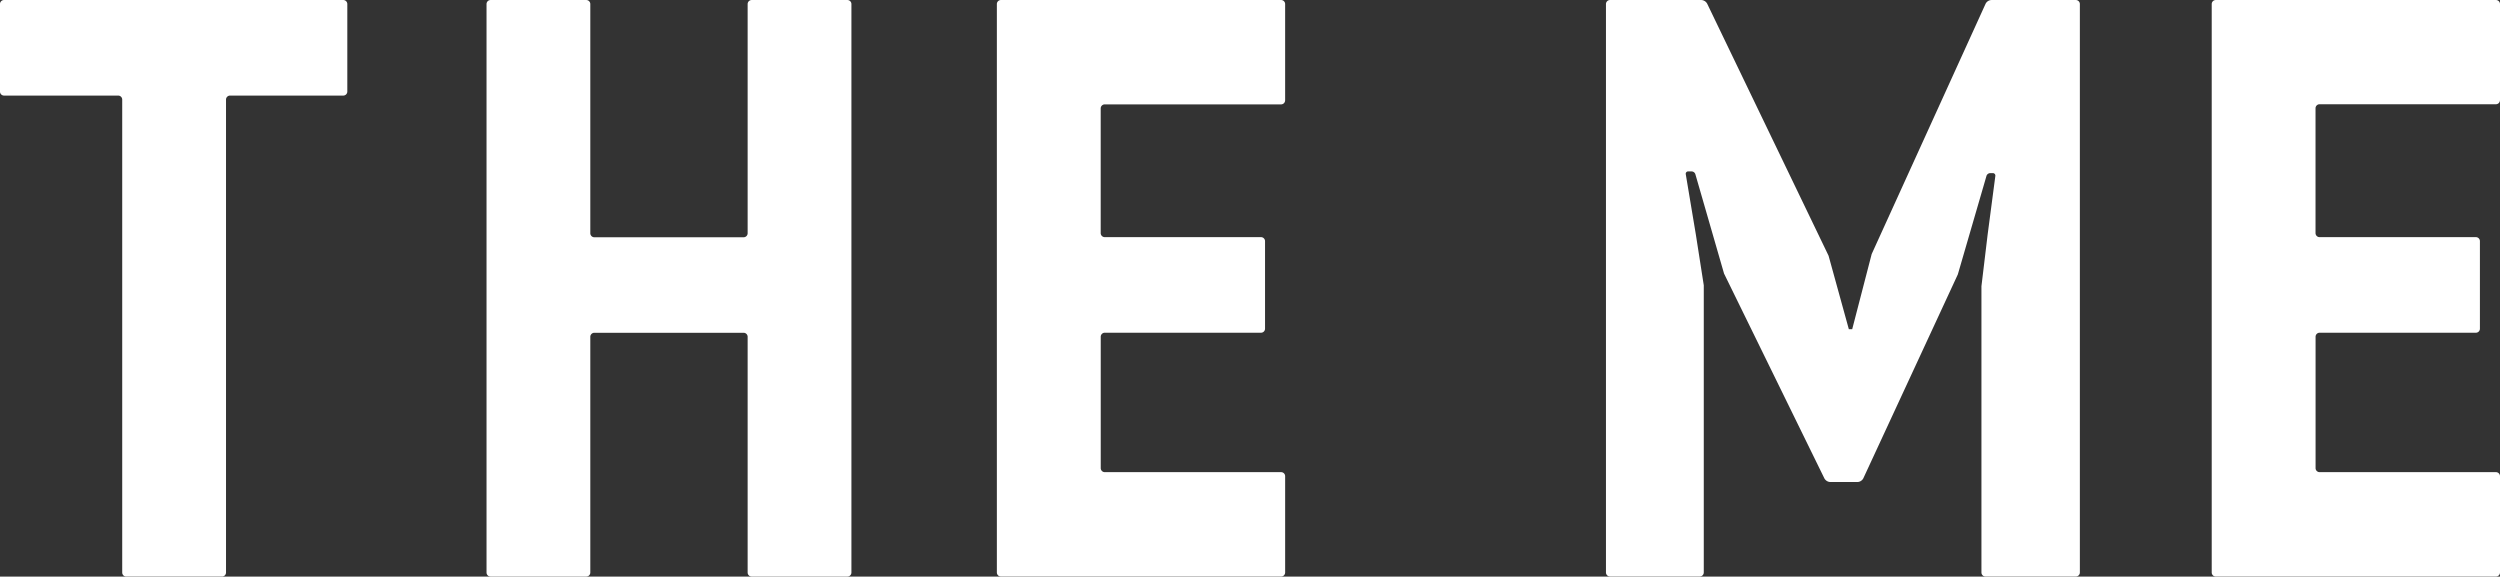
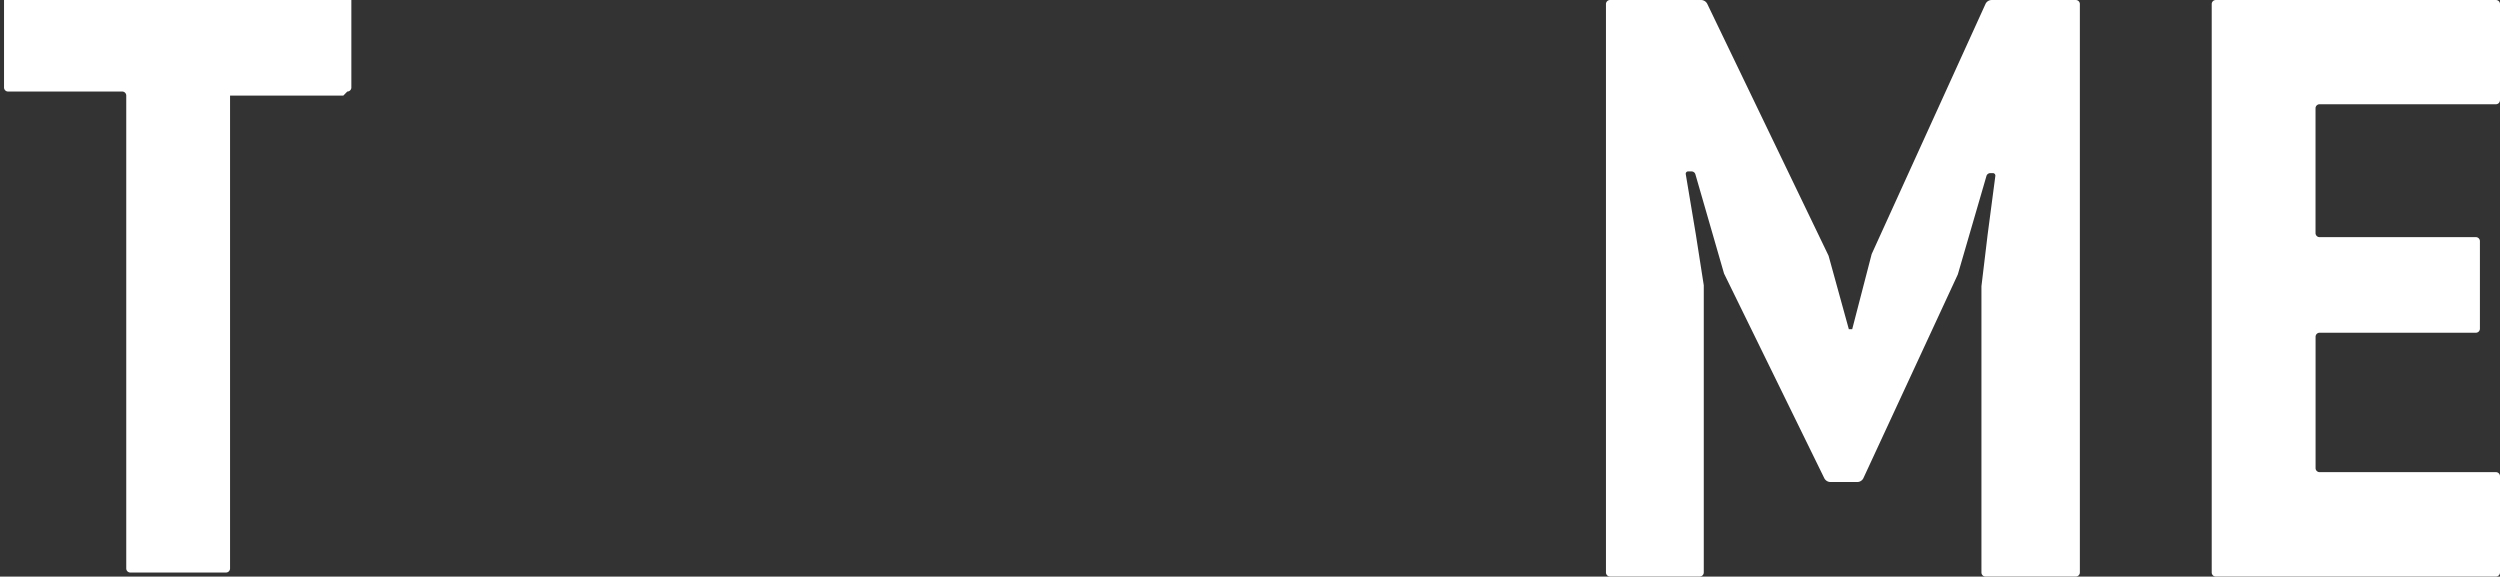
<svg xmlns="http://www.w3.org/2000/svg" width="218.327" height="50.355" viewBox="0 0 218.327 50.355">
  <rect x="0" y="0" width="218.327" height="50.355" fill="#333333" stroke="none" />
  <defs>
    <style>.a{fill:#fff;}</style>
  </defs>
  <g transform="translate(-229.809)">
-     <path class="a" d="M259.794,261.827H249.9a.352.352,0,0,0-.353.353v41.3a.353.353,0,0,1-.353.352h-8.359a.353.353,0,0,1-.353-.352v-41.3a.352.352,0,0,0-.353-.353h-9.968a.352.352,0,0,1-.353-.352v-7.641a.353.353,0,0,1,.353-.353h29.626a.353.353,0,0,1,.353.353v7.641a.352.352,0,0,1-.353.352" transform="translate(0 -253.48)" />
-     <path class="a" d="M326.648,282.542H313.615a.352.352,0,0,0-.353.353v20.586a.353.353,0,0,1-.352.352h-8.358a.353.353,0,0,1-.353-.352V253.835a.353.353,0,0,1,.353-.353h8.358a.353.353,0,0,1,.352.353v20.013a.352.352,0,0,0,.353.353h13.034a.352.352,0,0,0,.353-.353V253.835a.353.353,0,0,1,.353-.353h8.357a.353.353,0,0,1,.353.353v49.646a.353.353,0,0,1-.353.352h-8.357a.353.353,0,0,1-.353-.352V282.895a.352.352,0,0,0-.353-.353" transform="translate(-31.901 -253.48)" />
-     <path class="a" d="M407.408,262.244v-8.409a.352.352,0,0,0-.352-.353h-24.47a.352.352,0,0,0-.353.353v49.64a.352.352,0,0,0,.353.353h24.471a.352.352,0,0,0,.352-.353v-8.409a.352.352,0,0,0-.352-.352h-15.4a.353.353,0,0,1-.353-.353V282.89a.353.353,0,0,1,.353-.353H405.3a.352.352,0,0,0,.353-.353v-7.641a.352.352,0,0,0-.353-.353H391.654a.353.353,0,0,1-.353-.353v-10.9a.353.353,0,0,1,.353-.341h15.4a.352.352,0,0,0,.352-.353" transform="translate(-65.367 -253.48)" />
+     <path class="a" d="M259.794,261.827H249.9v41.3a.353.353,0,0,1-.353.352h-8.359a.353.353,0,0,1-.353-.352v-41.3a.352.352,0,0,0-.353-.353h-9.968a.352.352,0,0,1-.353-.352v-7.641a.353.353,0,0,1,.353-.353h29.626a.353.353,0,0,1,.353.353v7.641a.352.352,0,0,1-.353.352" transform="translate(0 -253.48)" />
    <path class="a" d="M593.171,262.244v-8.409a.352.352,0,0,0-.353-.353h-24.47a.353.353,0,0,0-.353.353v49.64a.353.353,0,0,0,.353.353h24.47a.351.351,0,0,0,.353-.353v-8.409a.352.352,0,0,0-.353-.352h-15.4a.353.353,0,0,1-.353-.353V282.89a.353.353,0,0,1,.353-.353h13.646a.351.351,0,0,0,.353-.353v-7.641a.351.351,0,0,0-.353-.353h-13.65a.353.353,0,0,1-.353-.353v-10.9a.353.353,0,0,1,.353-.353h15.4a.352.352,0,0,0,.353-.353" transform="translate(-145.035 -253.48)" />
    <path class="a" d="M516.4,253.482h-7.375a.6.6,0,0,0-.5.321l-4.908,10.785-5.043,11.08-1.7,6.559h-.295l-1.769-6.413L484.207,253.8a.614.614,0,0,0-.506-.318h-7.98a.352.352,0,0,0-.352.353v49.639a.352.352,0,0,0,.352.353h7.837a.352.352,0,0,0,.353-.353V278.394l-.694-4.444-.879-5.258a.207.207,0,0,1,.211-.242h.307a.352.352,0,0,1,.32.243l1.52,5.265.985,3.413,8.763,17.888a.62.62,0,0,0,.508.317h2.391a.606.606,0,0,0,.5-.32l8.254-17.81,1.014-3.486,1.356-4.66h0l.132-.458a.354.354,0,0,1,.32-.243h.234a.217.217,0,0,1,.221.249l-.672,5.109-.542,4.518v25a.352.352,0,0,0,.352.353h7.89a.352.352,0,0,0,.353-.353v-49.64a.352.352,0,0,0-.353-.353" transform="translate(-105.31 -253.48)" />
  </g>
</svg>